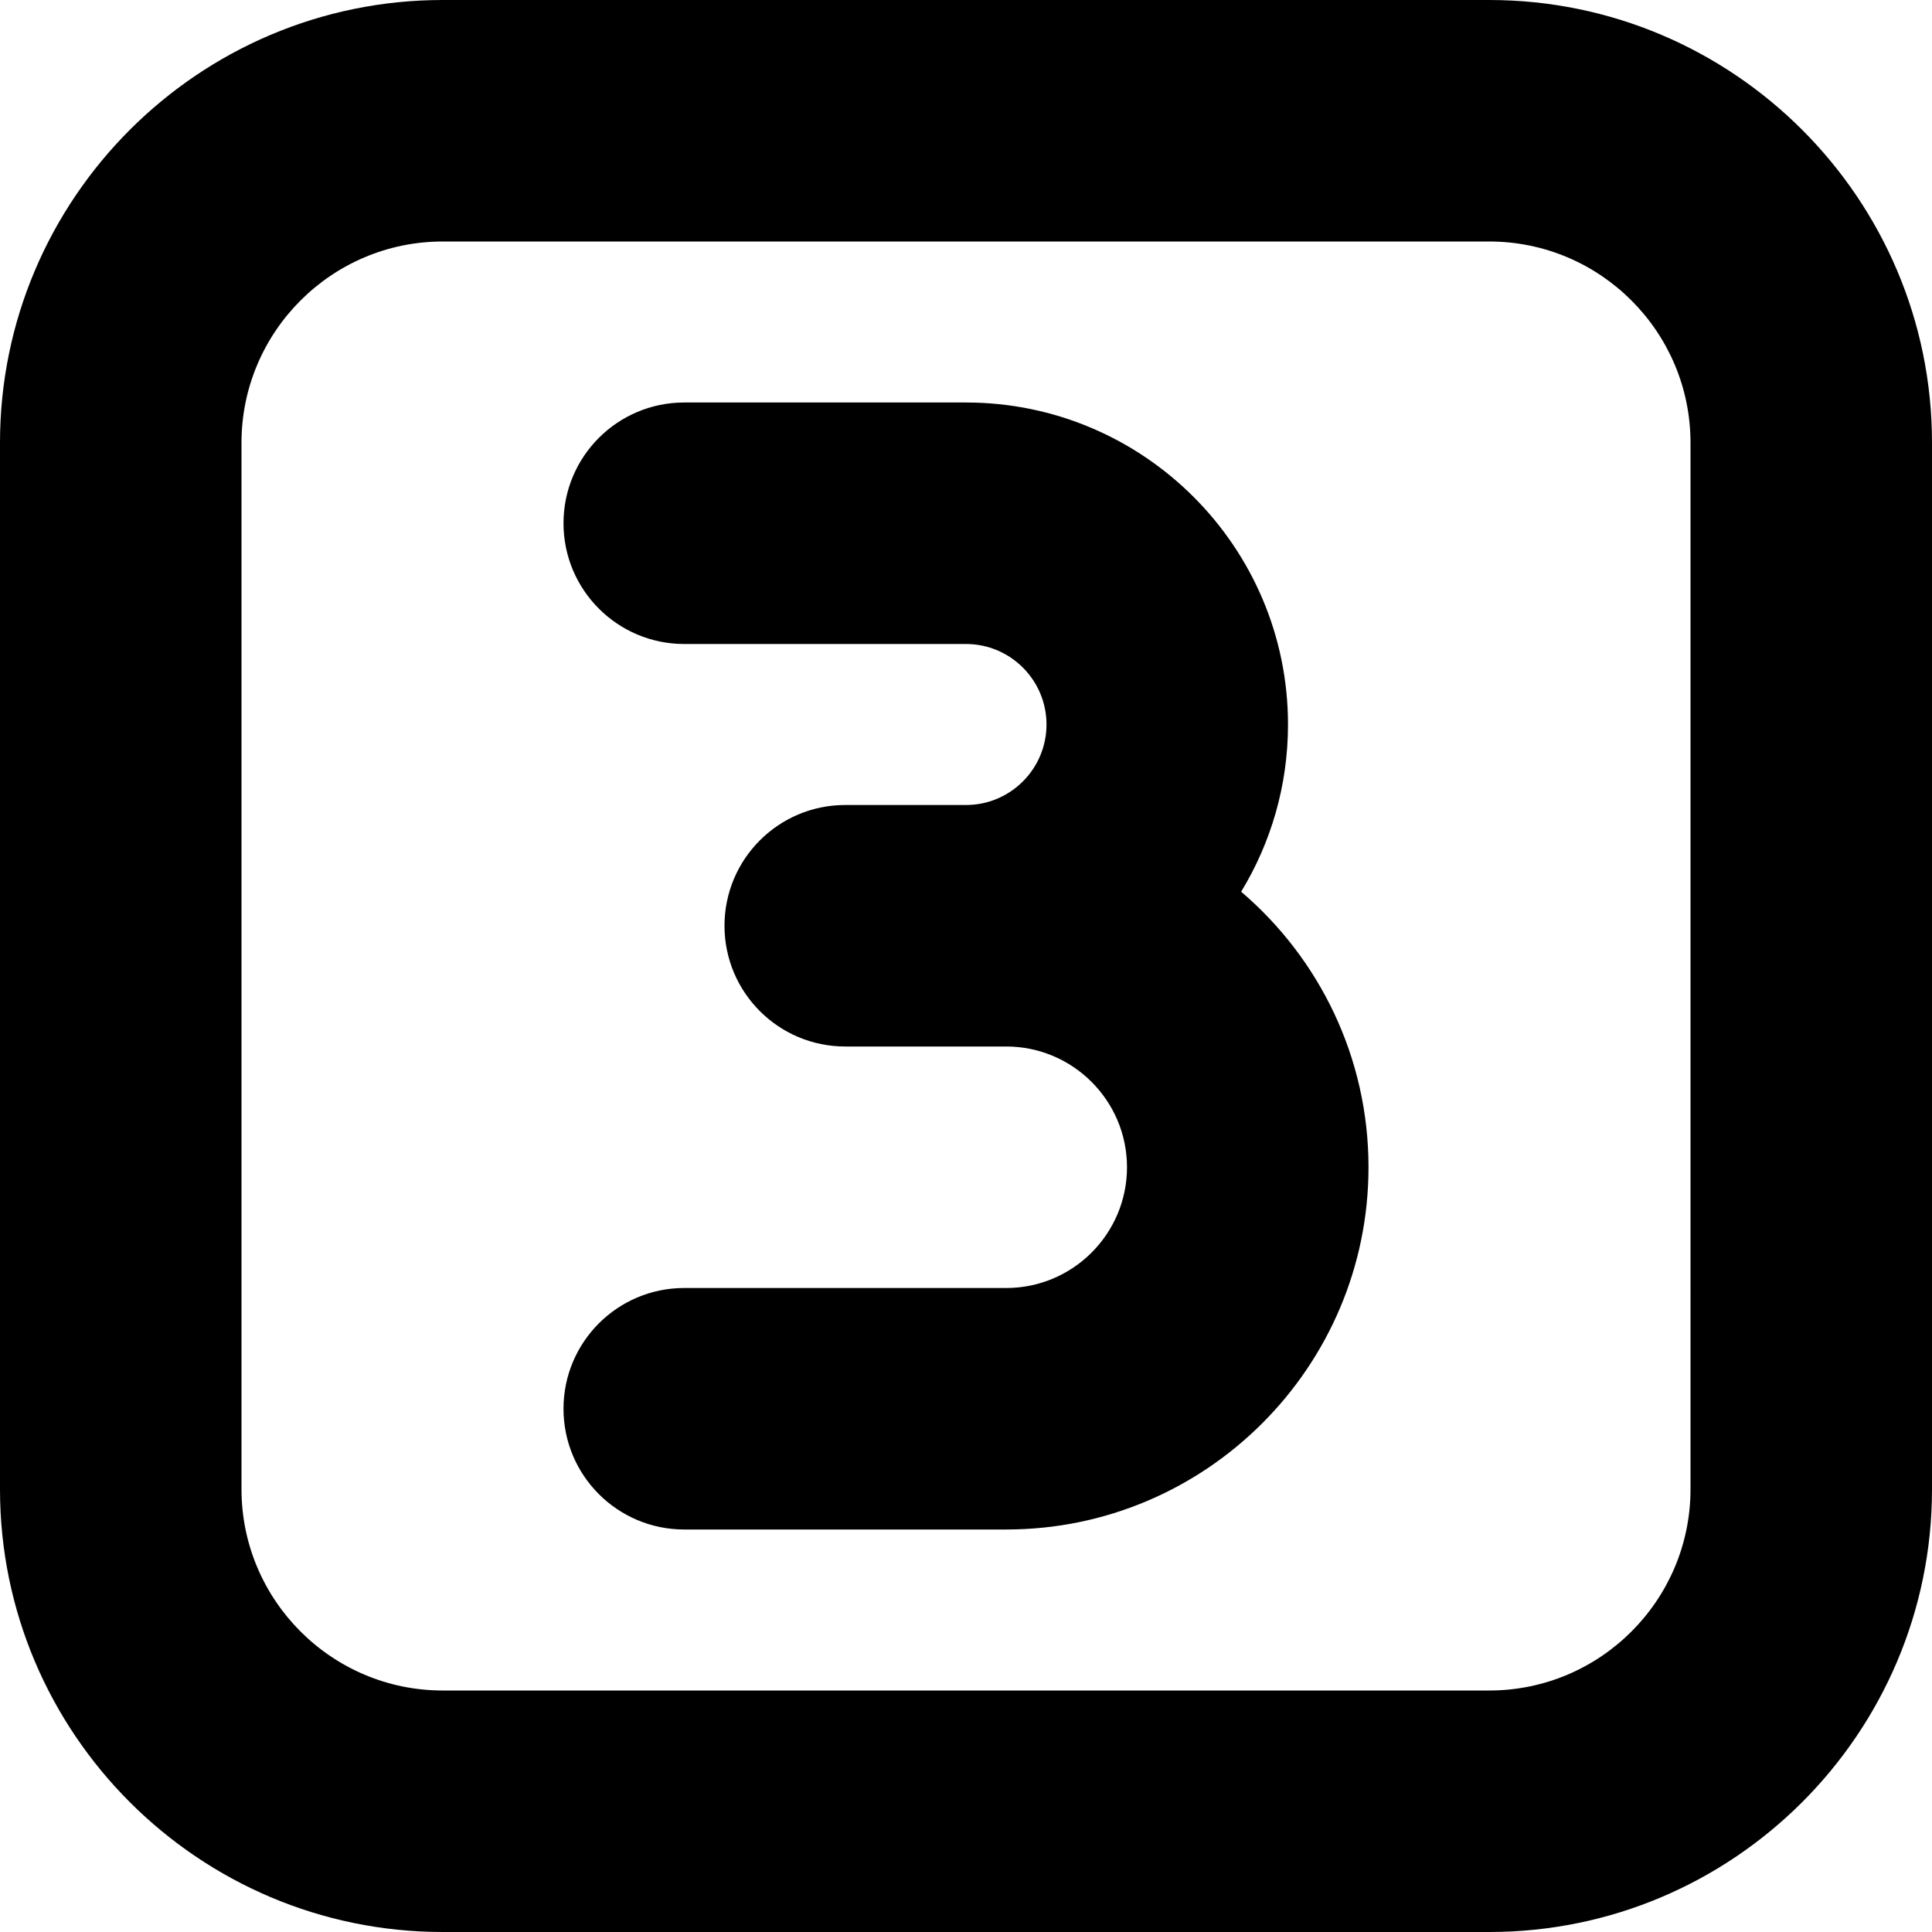
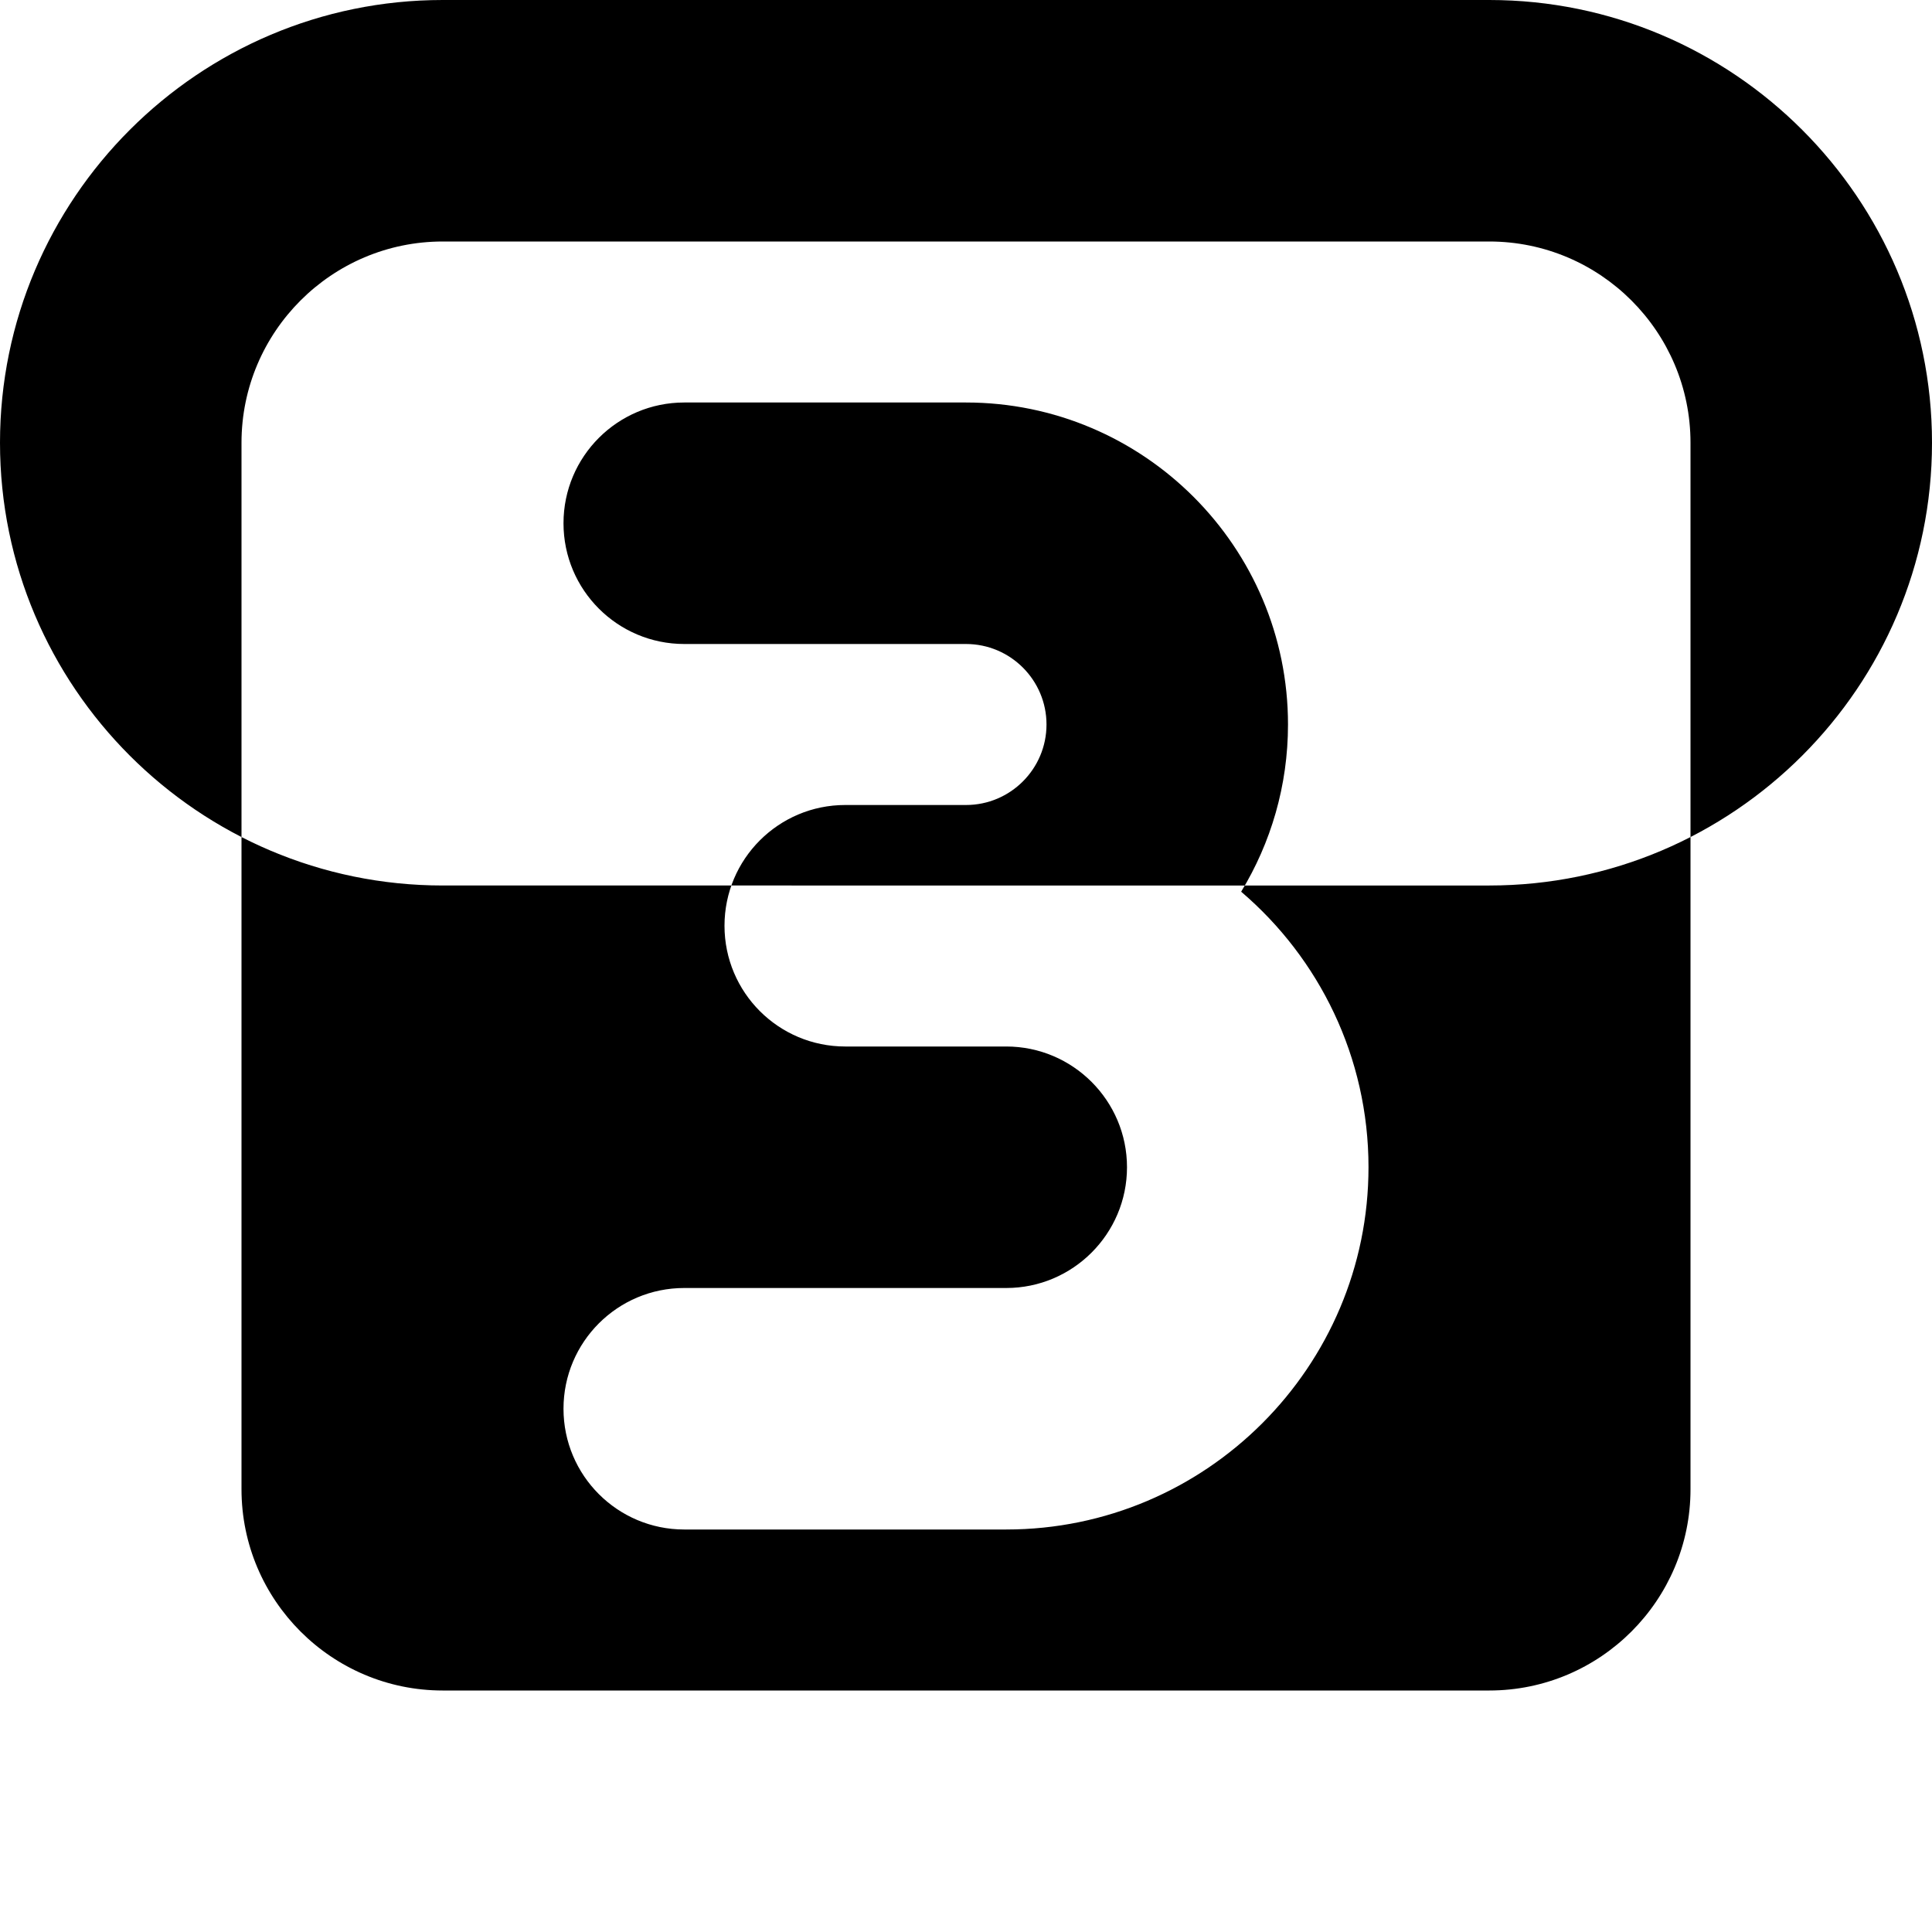
<svg xmlns="http://www.w3.org/2000/svg" id="Layer_1" data-name="Layer 1" viewBox="0 0 24 24" width="512" height="512">
-   <path d="M17,14.5c0,2.481-2.019,4.5-4.5,4.5h-4c-.828,0-1.5-.671-1.5-1.5s.672-1.5,1.5-1.5h4c.827,0,1.5-.673,1.5-1.5s-.673-1.5-1.5-1.5h-2c-.828,0-1.5-.671-1.5-1.5s.672-1.5,1.5-1.5h1.5c.552,0,1-.449,1-1s-.448-1-1-1h-3.5c-.828,0-1.5-.671-1.5-1.5s.672-1.5,1.5-1.5h3.5c2.206,0,4,1.794,4,4,0,.76-.213,1.471-.582,2.077,.968,.826,1.582,2.054,1.582,3.423Zm7-9v13c0,3.033-2.468,5.5-5.5,5.5H5.5c-3.032,0-5.5-2.467-5.5-5.5V5.5C0,2.467,2.468,0,5.5,0h13c3.032,0,5.5,2.467,5.5,5.5Zm-3,0c0-1.378-1.121-2.5-2.5-2.5H5.5c-1.379,0-2.5,1.122-2.5,2.5v13c0,1.378,1.121,2.5,2.5,2.5h13c1.379,0,2.5-1.122,2.5-2.5V5.5Z" />
+   <path d="M17,14.5c0,2.481-2.019,4.5-4.5,4.5h-4c-.828,0-1.5-.671-1.5-1.5s.672-1.5,1.5-1.5h4c.827,0,1.5-.673,1.5-1.5s-.673-1.5-1.5-1.5h-2c-.828,0-1.5-.671-1.5-1.5s.672-1.5,1.5-1.5h1.5c.552,0,1-.449,1-1s-.448-1-1-1h-3.5c-.828,0-1.5-.671-1.5-1.5s.672-1.5,1.5-1.5h3.5c2.206,0,4,1.794,4,4,0,.76-.213,1.471-.582,2.077,.968,.826,1.582,2.054,1.582,3.423Zm7-9c0,3.033-2.468,5.5-5.5,5.5H5.5c-3.032,0-5.5-2.467-5.5-5.5V5.5C0,2.467,2.468,0,5.5,0h13c3.032,0,5.5,2.467,5.5,5.5Zm-3,0c0-1.378-1.121-2.5-2.5-2.5H5.5c-1.379,0-2.5,1.122-2.5,2.5v13c0,1.378,1.121,2.5,2.5,2.5h13c1.379,0,2.5-1.122,2.5-2.5V5.5Z" />
</svg>